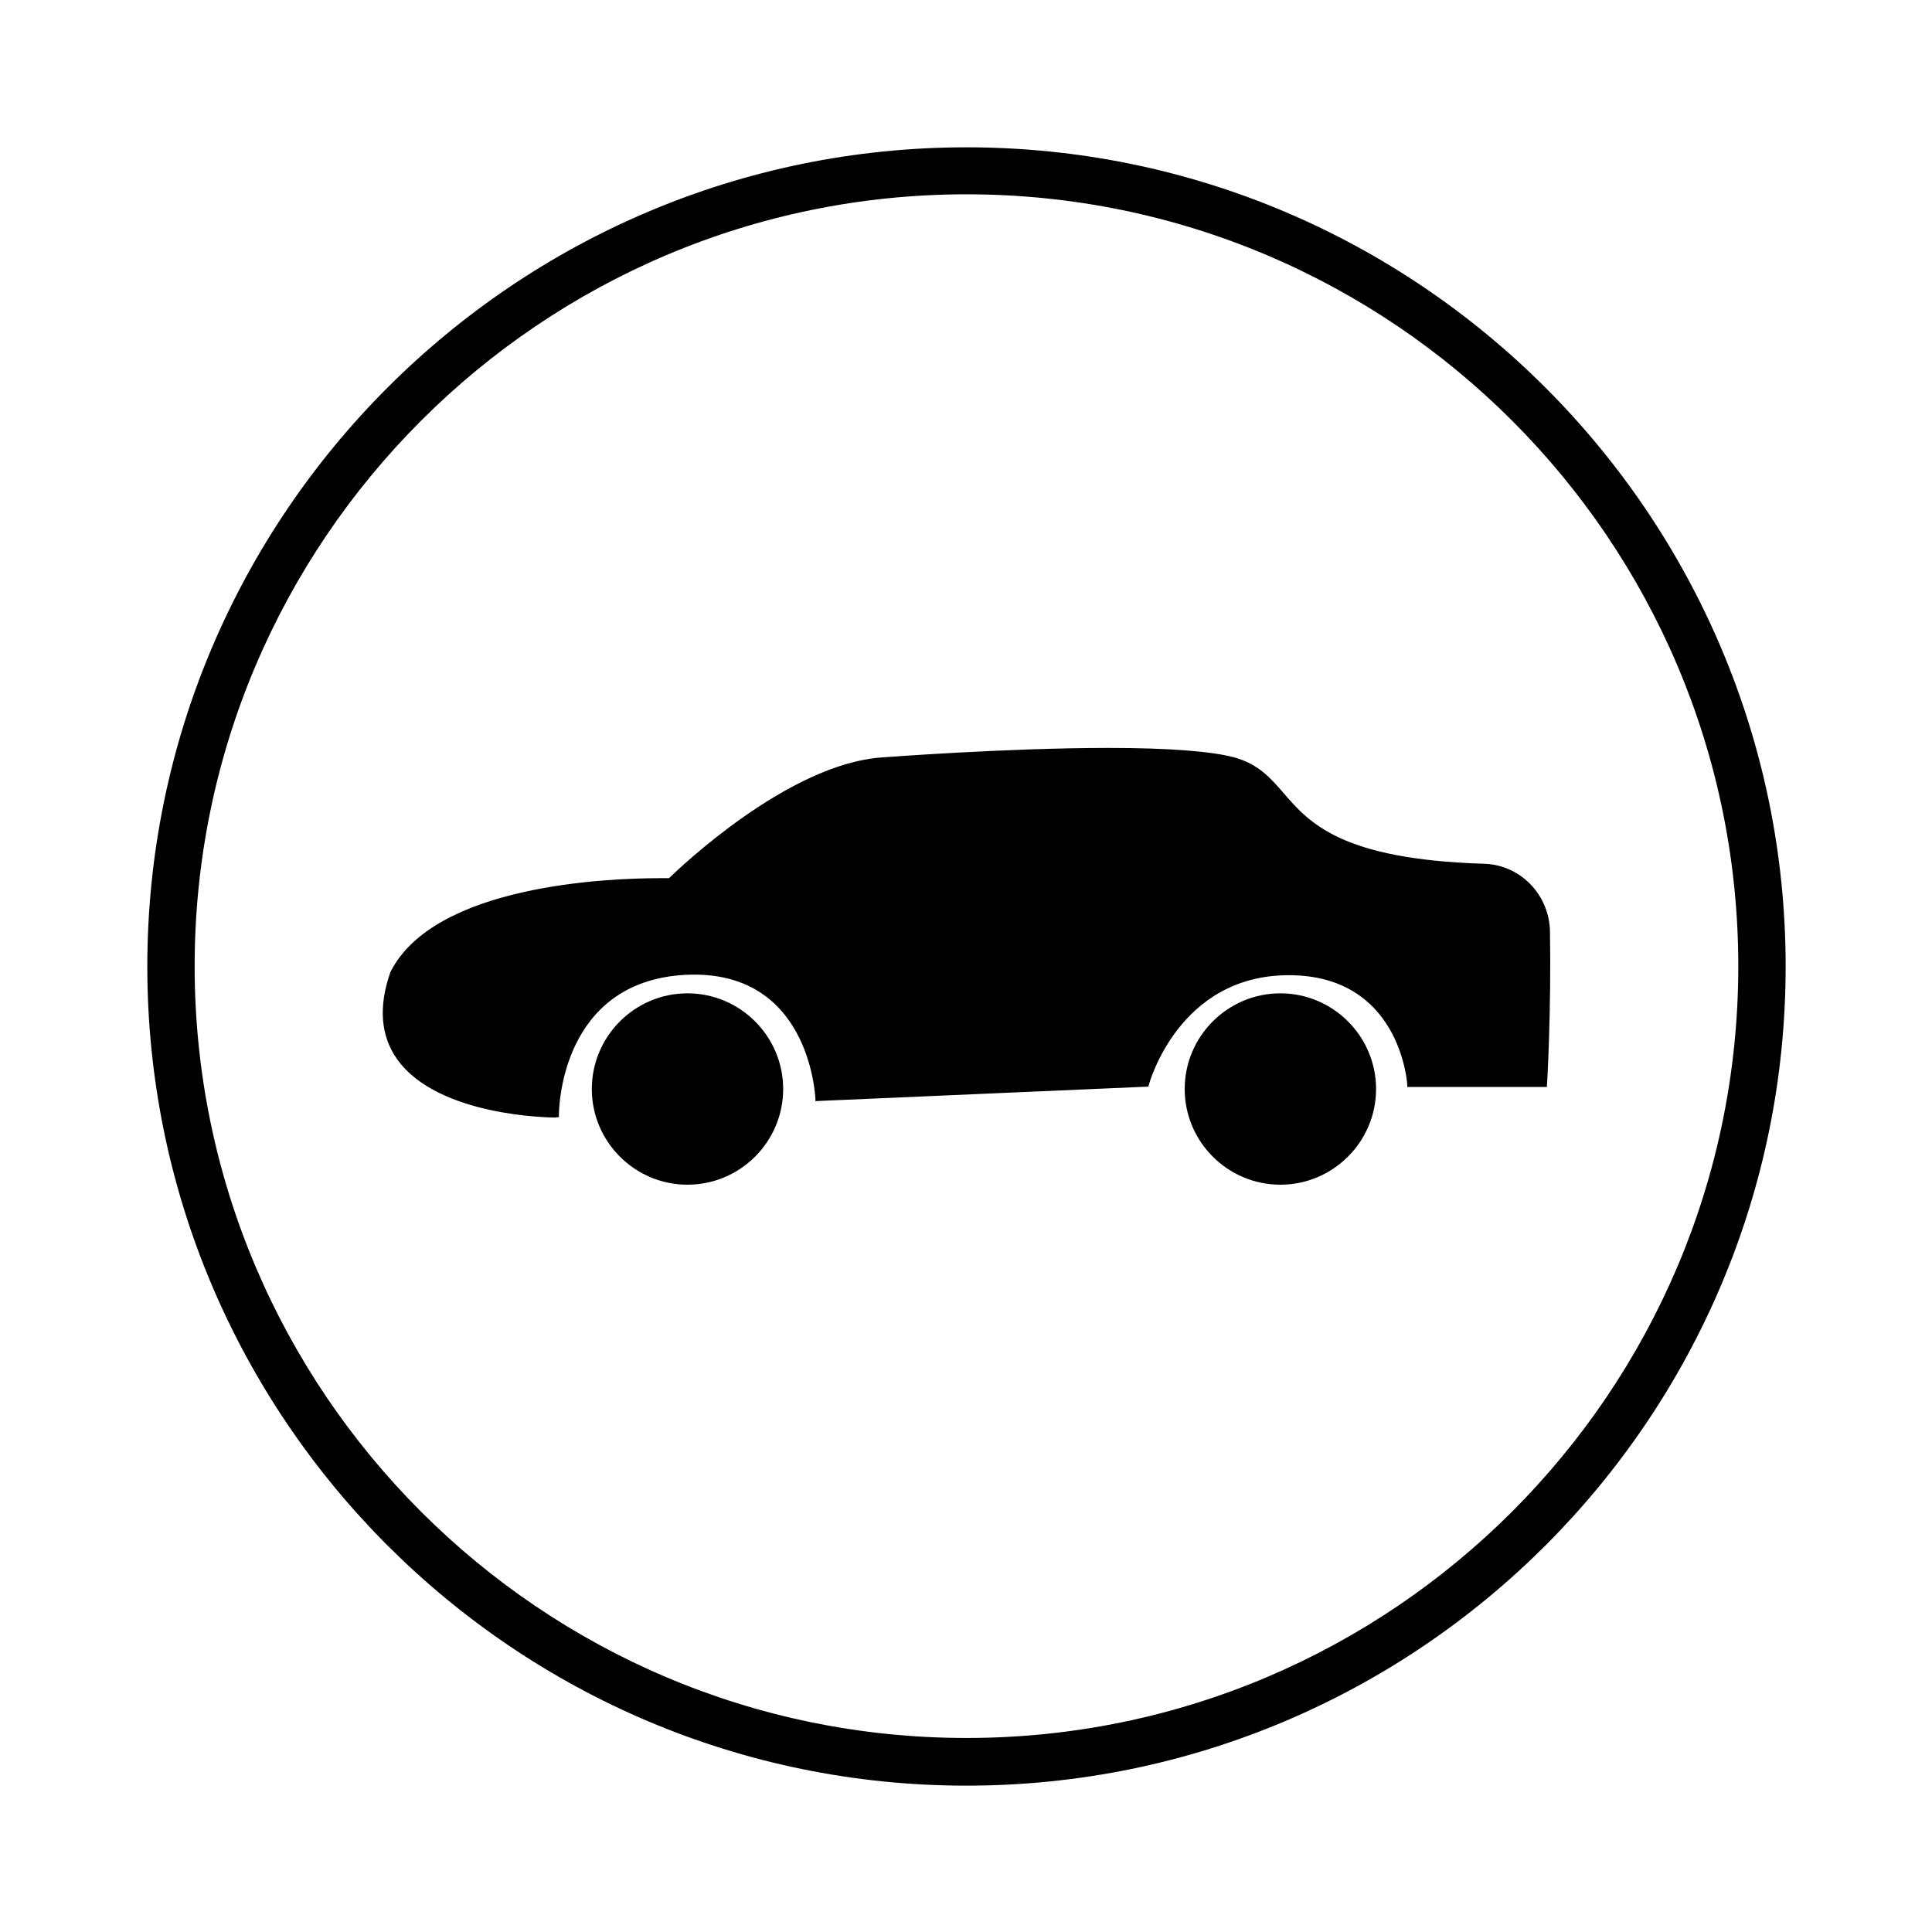
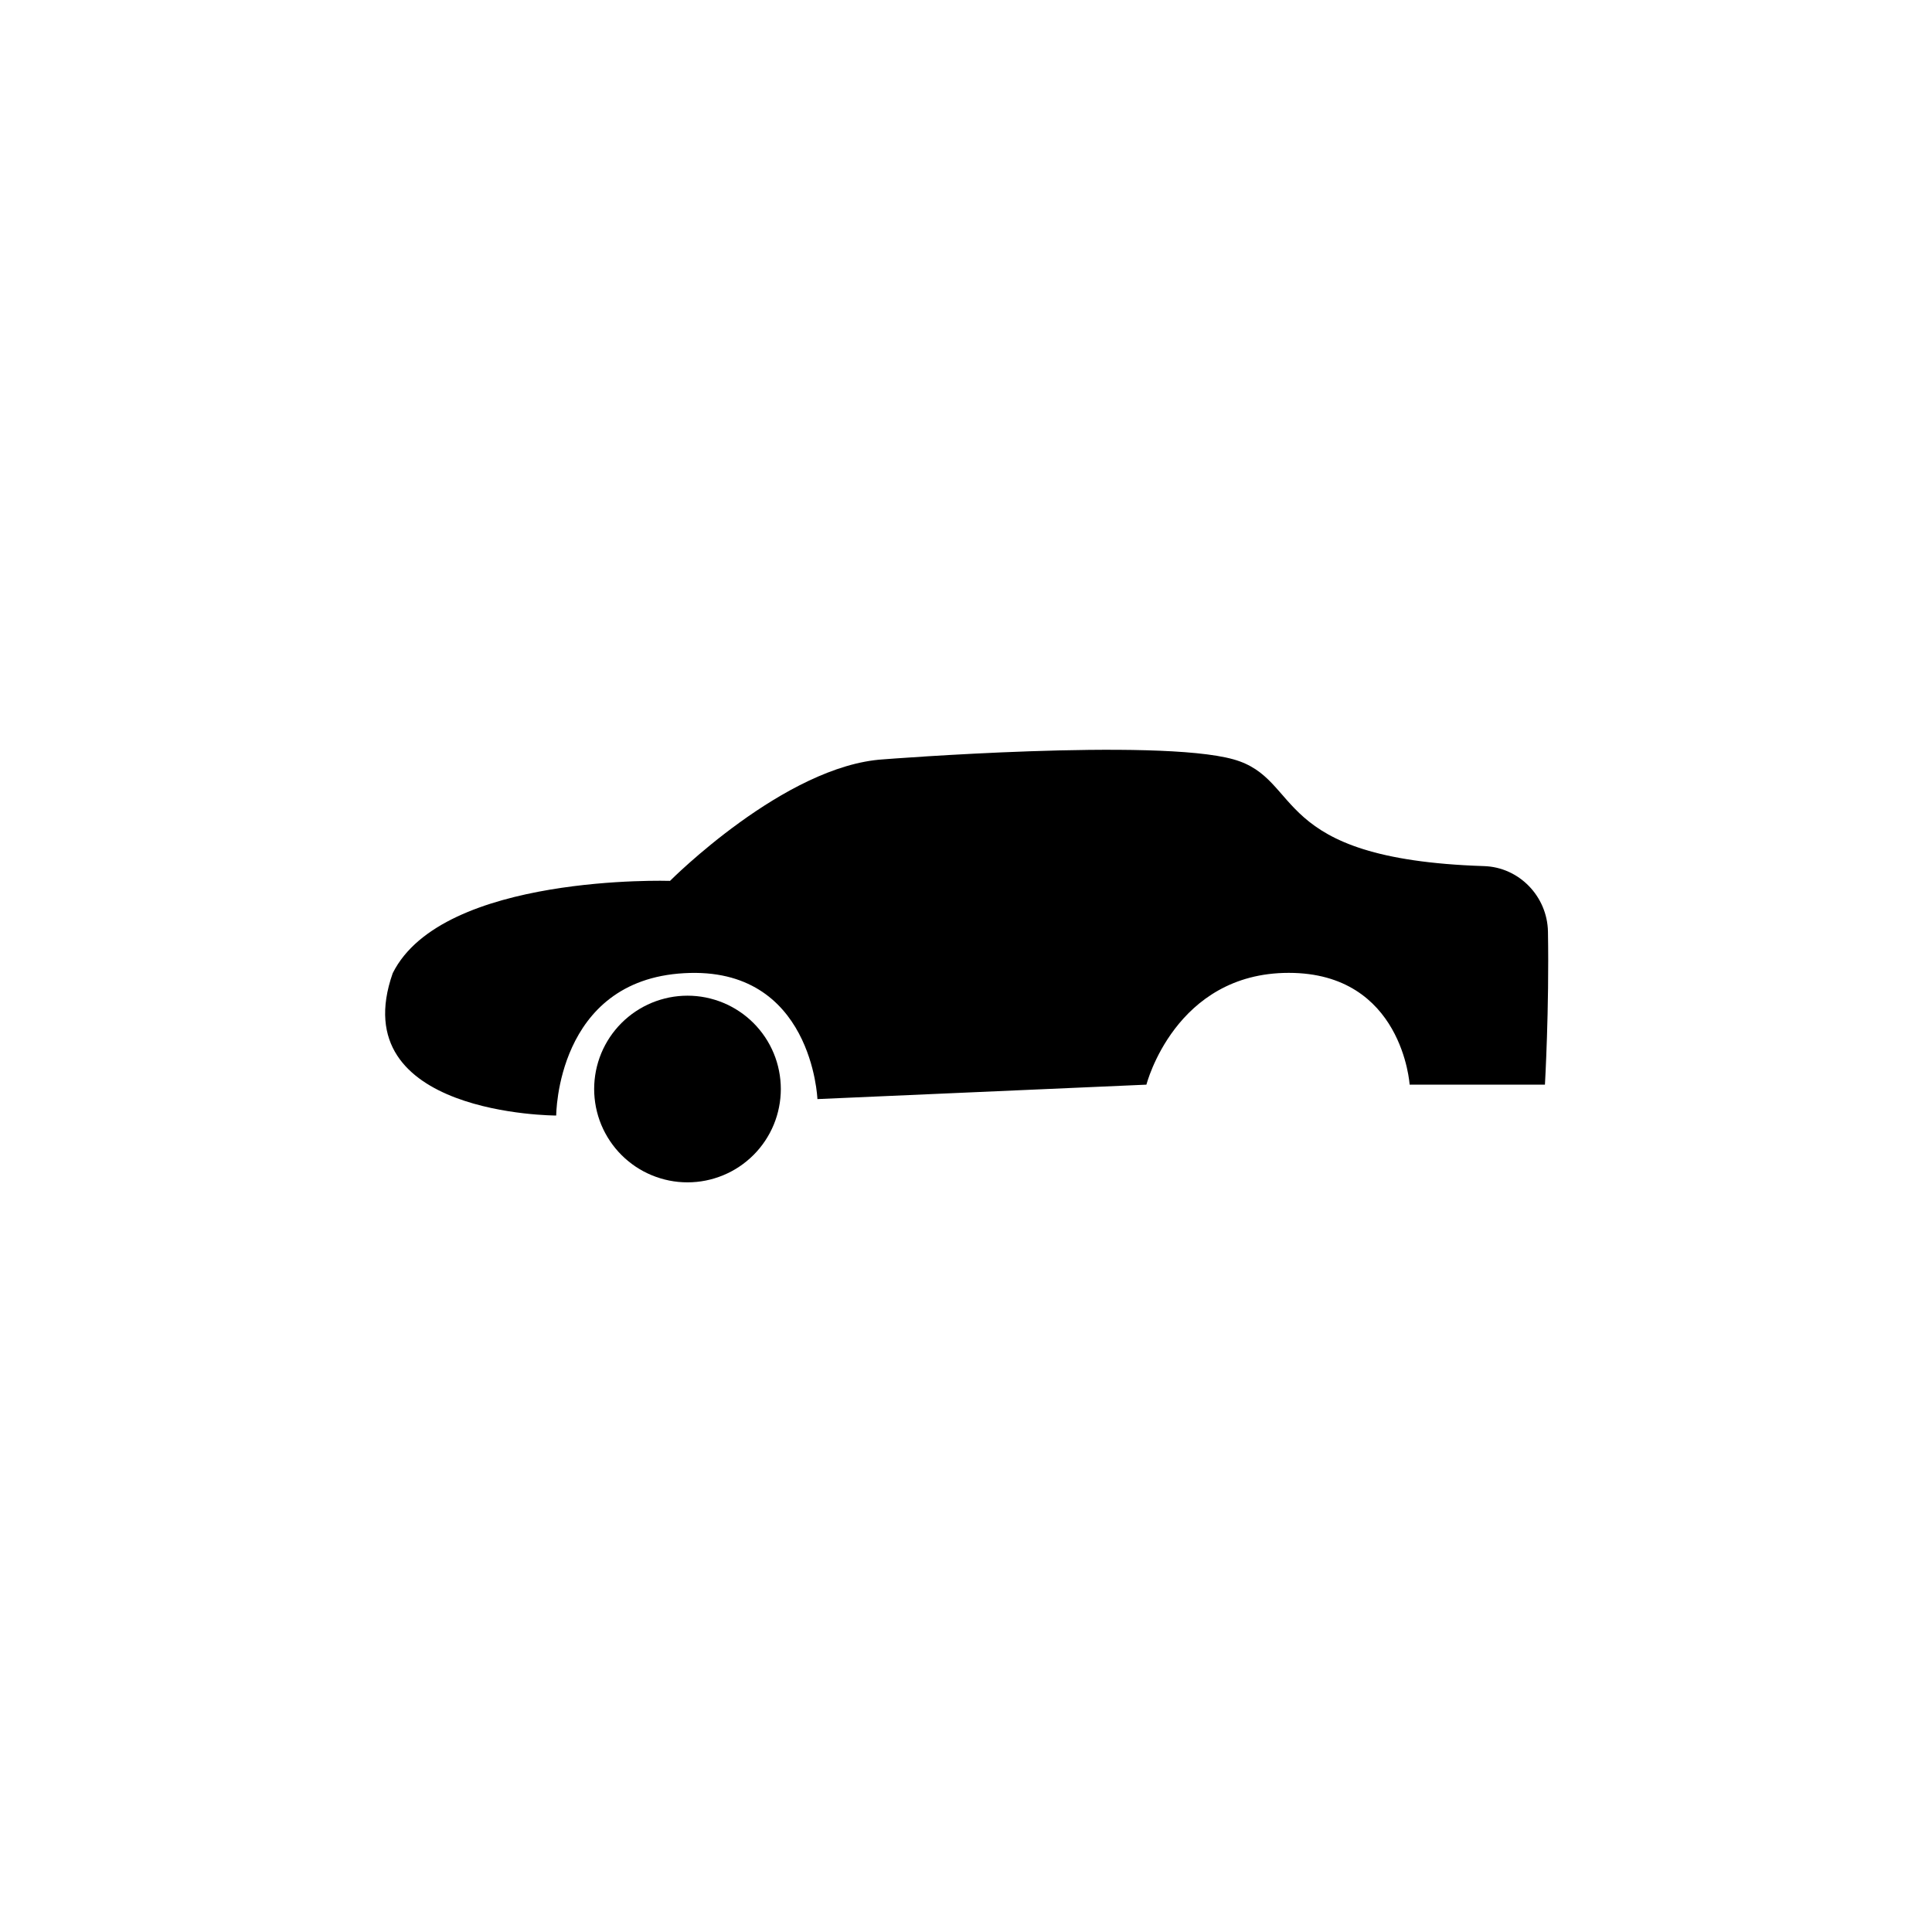
<svg xmlns="http://www.w3.org/2000/svg" version="1.0" preserveAspectRatio="xMidYMid meet" height="500" viewBox="0 0 375 375" zoomAndPan="magnify" width="500">
  <defs>
    <clipPath id="9fa8c9faa6">
      <path clip-rule="nonzero" d="M 28.594 28.594 L 346.594 28.594 L 346.594 346.594 L 28.594 346.594 Z M 28.594 28.594" />
    </clipPath>
  </defs>
  <path fill-rule="nonzero" fill-opacity="1" d="M 171.496 147.387 C 171.496 147.387 224.477 143.215 239.398 147.387 C 253.148 151.23 246.043 166.738 288.012 168.109 C 294.852 168.305 300.324 173.973 300.457 180.816 C 300.719 195.805 299.871 210.531 299.871 210.531 L 273.609 210.531 C 273.609 210.531 272.242 188.832 250.148 188.832 C 228.059 188.832 222.52 210.531 222.52 210.531 L 158.66 213.332 C 158.66 213.332 157.684 187.461 132.789 188.895 C 107.961 190.266 107.961 216.523 107.961 216.523 C 107.961 216.523 66.52 216.523 76.227 188.895 C 85.871 169.543 130.051 170.977 130.051 170.977 C 130.051 170.977 152.34 148.559 171.496 147.387 Z M 171.496 147.387" fill="#000000" />
-   <path fill-rule="nonzero" fill-opacity="1" d="M 107.961 216.918 C 107.051 216.918 85.023 216.785 77.074 205.578 C 73.883 201.082 73.426 195.41 75.77 188.699 C 84.242 171.758 117.996 170.453 128.098 170.453 C 128.945 170.453 129.531 170.453 129.855 170.453 C 131.812 168.566 153.121 148.102 171.434 146.996 C 171.629 146.996 195.215 145.172 215.156 145.172 C 226.887 145.172 235.098 145.824 239.527 146.996 C 244.285 148.297 246.633 151.035 249.172 153.969 C 254.125 159.703 260.316 166.805 288.012 167.652 C 295.113 167.848 300.719 173.648 300.848 180.816 C 301.109 195.609 300.324 210.398 300.262 210.531 L 300.262 210.984 L 273.152 210.984 L 273.152 210.531 C 273.086 209.684 271.523 189.285 250.148 189.285 C 228.711 189.285 223.043 210.398 222.977 210.594 L 222.91 210.922 L 222.586 210.922 L 158.27 213.723 L 158.27 213.266 C 158.203 212.289 156.965 187.918 132.918 189.223 C 108.809 190.59 108.484 215.285 108.484 216.395 L 108.484 216.852 L 107.961 216.852 Z M 128.164 171.301 C 121.059 171.301 85.09 172.148 76.684 189.027 C 74.469 195.348 74.859 200.754 77.855 204.992 C 84.895 214.961 104.379 215.875 107.57 215.938 C 107.766 212.355 109.723 189.613 132.855 188.309 C 156.055 187.008 158.855 209.227 159.18 212.746 L 222.258 210.008 C 223.105 207.273 229.559 188.309 250.215 188.309 C 270.742 188.309 273.738 206.883 274.129 210.008 L 299.48 210.008 C 299.609 207.469 300.262 194.176 300 180.816 C 299.871 174.168 294.59 168.762 288.012 168.566 C 259.926 167.652 253.602 160.418 248.52 154.555 C 245.98 151.621 243.766 149.145 239.332 147.844 C 234.965 146.605 226.887 146.02 215.223 146.02 C 195.348 146.02 171.824 147.844 171.562 147.844 C 152.793 149.016 130.641 170.977 130.445 171.172 L 130.312 171.301 L 130.117 171.301 C 130.051 171.367 129.336 171.301 128.164 171.301 Z M 128.164 171.301" fill="#000000" />
-   <path fill-rule="nonzero" fill-opacity="1" d="M 266.637 211.379 C 266.637 211.969 266.605 212.562 266.551 213.152 C 266.492 213.742 266.402 214.328 266.289 214.91 C 266.172 215.492 266.027 216.066 265.855 216.637 C 265.684 217.203 265.484 217.762 265.258 218.309 C 265.031 218.859 264.777 219.395 264.496 219.918 C 264.219 220.441 263.914 220.949 263.582 221.441 C 263.254 221.934 262.902 222.41 262.523 222.871 C 262.148 223.328 261.75 223.766 261.332 224.188 C 260.91 224.605 260.473 225.004 260.012 225.379 C 259.555 225.758 259.078 226.109 258.586 226.441 C 258.094 226.77 257.582 227.074 257.059 227.355 C 256.535 227.633 256 227.887 255.453 228.113 C 254.906 228.34 254.348 228.539 253.781 228.711 C 253.211 228.887 252.637 229.027 252.055 229.145 C 251.473 229.262 250.887 229.348 250.297 229.406 C 249.707 229.465 249.113 229.492 248.52 229.492 C 247.926 229.492 247.336 229.465 246.746 229.406 C 246.156 229.348 245.57 229.262 244.988 229.145 C 244.406 229.027 243.828 228.887 243.262 228.711 C 242.695 228.539 242.137 228.34 241.59 228.113 C 241.039 227.887 240.504 227.633 239.98 227.355 C 239.457 227.074 238.949 226.77 238.457 226.441 C 237.961 226.109 237.488 225.758 237.027 225.379 C 236.57 225.004 236.129 224.605 235.711 224.188 C 235.293 223.766 234.895 223.328 234.516 222.871 C 234.141 222.41 233.789 221.934 233.457 221.441 C 233.129 220.949 232.824 220.441 232.543 219.918 C 232.266 219.395 232.012 218.859 231.785 218.309 C 231.559 217.762 231.355 217.203 231.184 216.637 C 231.012 216.066 230.867 215.492 230.754 214.91 C 230.637 214.328 230.551 213.742 230.492 213.152 C 230.434 212.562 230.406 211.969 230.406 211.379 C 230.406 210.785 230.434 210.191 230.492 209.602 C 230.551 209.012 230.637 208.426 230.754 207.844 C 230.867 207.262 231.012 206.688 231.184 206.117 C 231.355 205.551 231.559 204.992 231.785 204.445 C 232.012 203.898 232.266 203.359 232.543 202.836 C 232.824 202.312 233.129 201.805 233.457 201.312 C 233.789 200.82 234.141 200.344 234.516 199.887 C 234.895 199.426 235.293 198.988 235.711 198.566 C 236.129 198.148 236.57 197.75 237.027 197.375 C 237.488 196.996 237.961 196.645 238.457 196.316 C 238.949 195.984 239.457 195.68 239.98 195.402 C 240.504 195.121 241.039 194.867 241.59 194.641 C 242.137 194.414 242.695 194.215 243.262 194.043 C 243.828 193.871 244.406 193.727 244.988 193.609 C 245.57 193.492 246.156 193.406 246.746 193.348 C 247.336 193.289 247.926 193.262 248.52 193.262 C 249.113 193.262 249.707 193.289 250.297 193.348 C 250.887 193.406 251.473 193.492 252.055 193.609 C 252.637 193.727 253.211 193.871 253.781 194.043 C 254.348 194.215 254.906 194.414 255.453 194.641 C 256 194.867 256.535 195.121 257.059 195.402 C 257.582 195.68 258.094 195.984 258.586 196.316 C 259.078 196.645 259.555 196.996 260.012 197.375 C 260.473 197.75 260.91 198.148 261.332 198.566 C 261.75 198.988 262.148 199.426 262.523 199.887 C 262.902 200.344 263.254 200.82 263.582 201.312 C 263.914 201.805 264.219 202.312 264.496 202.836 C 264.777 203.359 265.031 203.898 265.258 204.445 C 265.484 204.992 265.684 205.551 265.855 206.117 C 266.027 206.688 266.172 207.262 266.289 207.844 C 266.402 208.426 266.492 209.012 266.551 209.602 C 266.605 210.191 266.637 210.785 266.637 211.379 Z M 266.637 211.379" fill="#000000" />
-   <path fill-rule="nonzero" fill-opacity="1" d="M 248.52 229.949 C 238.289 229.949 229.949 221.609 229.949 211.379 C 229.949 201.148 238.289 192.805 248.52 192.805 C 258.75 192.805 267.094 201.148 267.094 211.379 C 267.094 221.609 258.75 229.949 248.52 229.949 Z M 248.52 193.781 C 238.812 193.781 230.859 201.668 230.859 211.441 C 230.859 221.152 238.746 229.102 248.52 229.102 C 258.23 229.102 266.18 221.219 266.18 211.441 C 266.18 201.668 258.23 193.781 248.52 193.781 Z M 248.52 193.781" fill="#000000" />
  <path fill-rule="nonzero" fill-opacity="1" d="M 151.559 211.379 C 151.559 211.969 151.527 212.562 151.469 213.152 C 151.41 213.742 151.324 214.328 151.207 214.91 C 151.094 215.492 150.949 216.066 150.777 216.637 C 150.605 217.203 150.406 217.762 150.18 218.309 C 149.949 218.859 149.699 219.395 149.418 219.918 C 149.137 220.441 148.832 220.949 148.504 221.441 C 148.176 221.934 147.82 222.41 147.445 222.871 C 147.066 223.328 146.672 223.766 146.25 224.188 C 145.832 224.605 145.391 225.004 144.934 225.379 C 144.477 225.758 144 226.109 143.504 226.441 C 143.012 226.77 142.504 227.074 141.98 227.355 C 141.457 227.633 140.922 227.887 140.375 228.113 C 139.824 228.34 139.27 228.539 138.699 228.711 C 138.133 228.887 137.559 229.027 136.977 229.145 C 136.395 229.262 135.809 229.348 135.219 229.406 C 134.625 229.465 134.035 229.492 133.441 229.492 C 132.848 229.492 132.258 229.465 131.664 229.406 C 131.074 229.348 130.488 229.262 129.906 229.145 C 129.324 229.027 128.75 228.887 128.184 228.711 C 127.613 228.539 127.059 228.34 126.508 228.113 C 125.961 227.887 125.426 227.633 124.902 227.355 C 124.379 227.074 123.871 226.77 123.375 226.441 C 122.883 226.109 122.406 225.758 121.949 225.379 C 121.488 225.004 121.051 224.605 120.633 224.188 C 120.211 223.766 119.812 223.328 119.438 222.871 C 119.062 222.41 118.707 221.934 118.379 221.441 C 118.051 220.949 117.746 220.441 117.465 219.918 C 117.184 219.395 116.93 218.859 116.703 218.309 C 116.477 217.762 116.277 217.203 116.105 216.637 C 115.934 216.066 115.789 215.492 115.672 214.91 C 115.559 214.328 115.473 213.742 115.414 213.152 C 115.355 212.562 115.324 211.969 115.324 211.379 C 115.324 210.785 115.355 210.191 115.414 209.602 C 115.473 209.012 115.559 208.426 115.672 207.844 C 115.789 207.262 115.934 206.688 116.105 206.117 C 116.277 205.551 116.477 204.992 116.703 204.445 C 116.93 203.898 117.184 203.359 117.465 202.836 C 117.746 202.312 118.051 201.805 118.379 201.312 C 118.707 200.82 119.062 200.344 119.438 199.887 C 119.812 199.426 120.211 198.988 120.633 198.566 C 121.051 198.148 121.488 197.75 121.949 197.375 C 122.406 196.996 122.883 196.645 123.375 196.316 C 123.871 195.984 124.379 195.68 124.902 195.402 C 125.426 195.121 125.961 194.867 126.508 194.641 C 127.059 194.414 127.613 194.215 128.184 194.043 C 128.75 193.871 129.324 193.727 129.906 193.609 C 130.488 193.492 131.074 193.406 131.664 193.348 C 132.258 193.289 132.848 193.262 133.441 193.262 C 134.035 193.262 134.625 193.289 135.219 193.348 C 135.809 193.406 136.395 193.492 136.977 193.609 C 137.559 193.727 138.133 193.871 138.699 194.043 C 139.27 194.215 139.824 194.414 140.375 194.641 C 140.922 194.867 141.457 195.121 141.98 195.402 C 142.504 195.68 143.012 195.984 143.504 196.316 C 144 196.645 144.477 196.996 144.934 197.375 C 145.391 197.75 145.832 198.148 146.25 198.566 C 146.672 198.988 147.066 199.426 147.445 199.887 C 147.82 200.344 148.176 200.82 148.504 201.312 C 148.832 201.805 149.137 202.312 149.418 202.836 C 149.699 203.359 149.949 203.898 150.18 204.445 C 150.406 204.992 150.605 205.551 150.777 206.117 C 150.949 206.688 151.094 207.262 151.207 207.844 C 151.324 208.426 151.41 209.012 151.469 209.602 C 151.527 210.191 151.559 210.785 151.559 211.379 Z M 151.559 211.379" fill="#000000" />
-   <path fill-rule="nonzero" fill-opacity="1" d="M 133.441 229.949 C 123.211 229.949 114.871 221.609 114.871 211.379 C 114.871 201.148 123.211 192.805 133.441 192.805 C 143.672 192.805 152.012 201.148 152.012 211.379 C 152.012 221.609 143.672 229.949 133.441 229.949 Z M 133.441 193.781 C 123.73 193.781 115.781 201.668 115.781 211.441 C 115.781 221.152 123.668 229.102 133.441 229.102 C 143.152 229.102 151.102 221.219 151.102 211.441 C 151.102 201.668 143.152 193.781 133.441 193.781 Z M 133.441 193.781" fill="#000000" />
  <g clip-path="url(#9fa8c9faa6)">
-     <path fill-rule="nonzero" fill-opacity="1" d="M 187.594 346.594 C 99.883 346.594 28.594 275.238 28.594 187.594 C 28.594 99.945 99.945 28.594 187.594 28.594 C 275.238 28.594 346.594 99.945 346.594 187.594 C 346.594 275.238 275.305 346.594 187.594 346.594 Z M 187.594 37.715 C 105.031 37.715 37.781 104.965 37.781 187.527 C 37.781 270.09 104.965 337.34 187.594 337.34 C 270.219 337.34 337.402 270.156 337.402 187.527 C 337.402 104.898 270.219 37.715 187.594 37.715 Z M 187.594 37.715" fill="#000000" />
-   </g>
+     </g>
</svg>